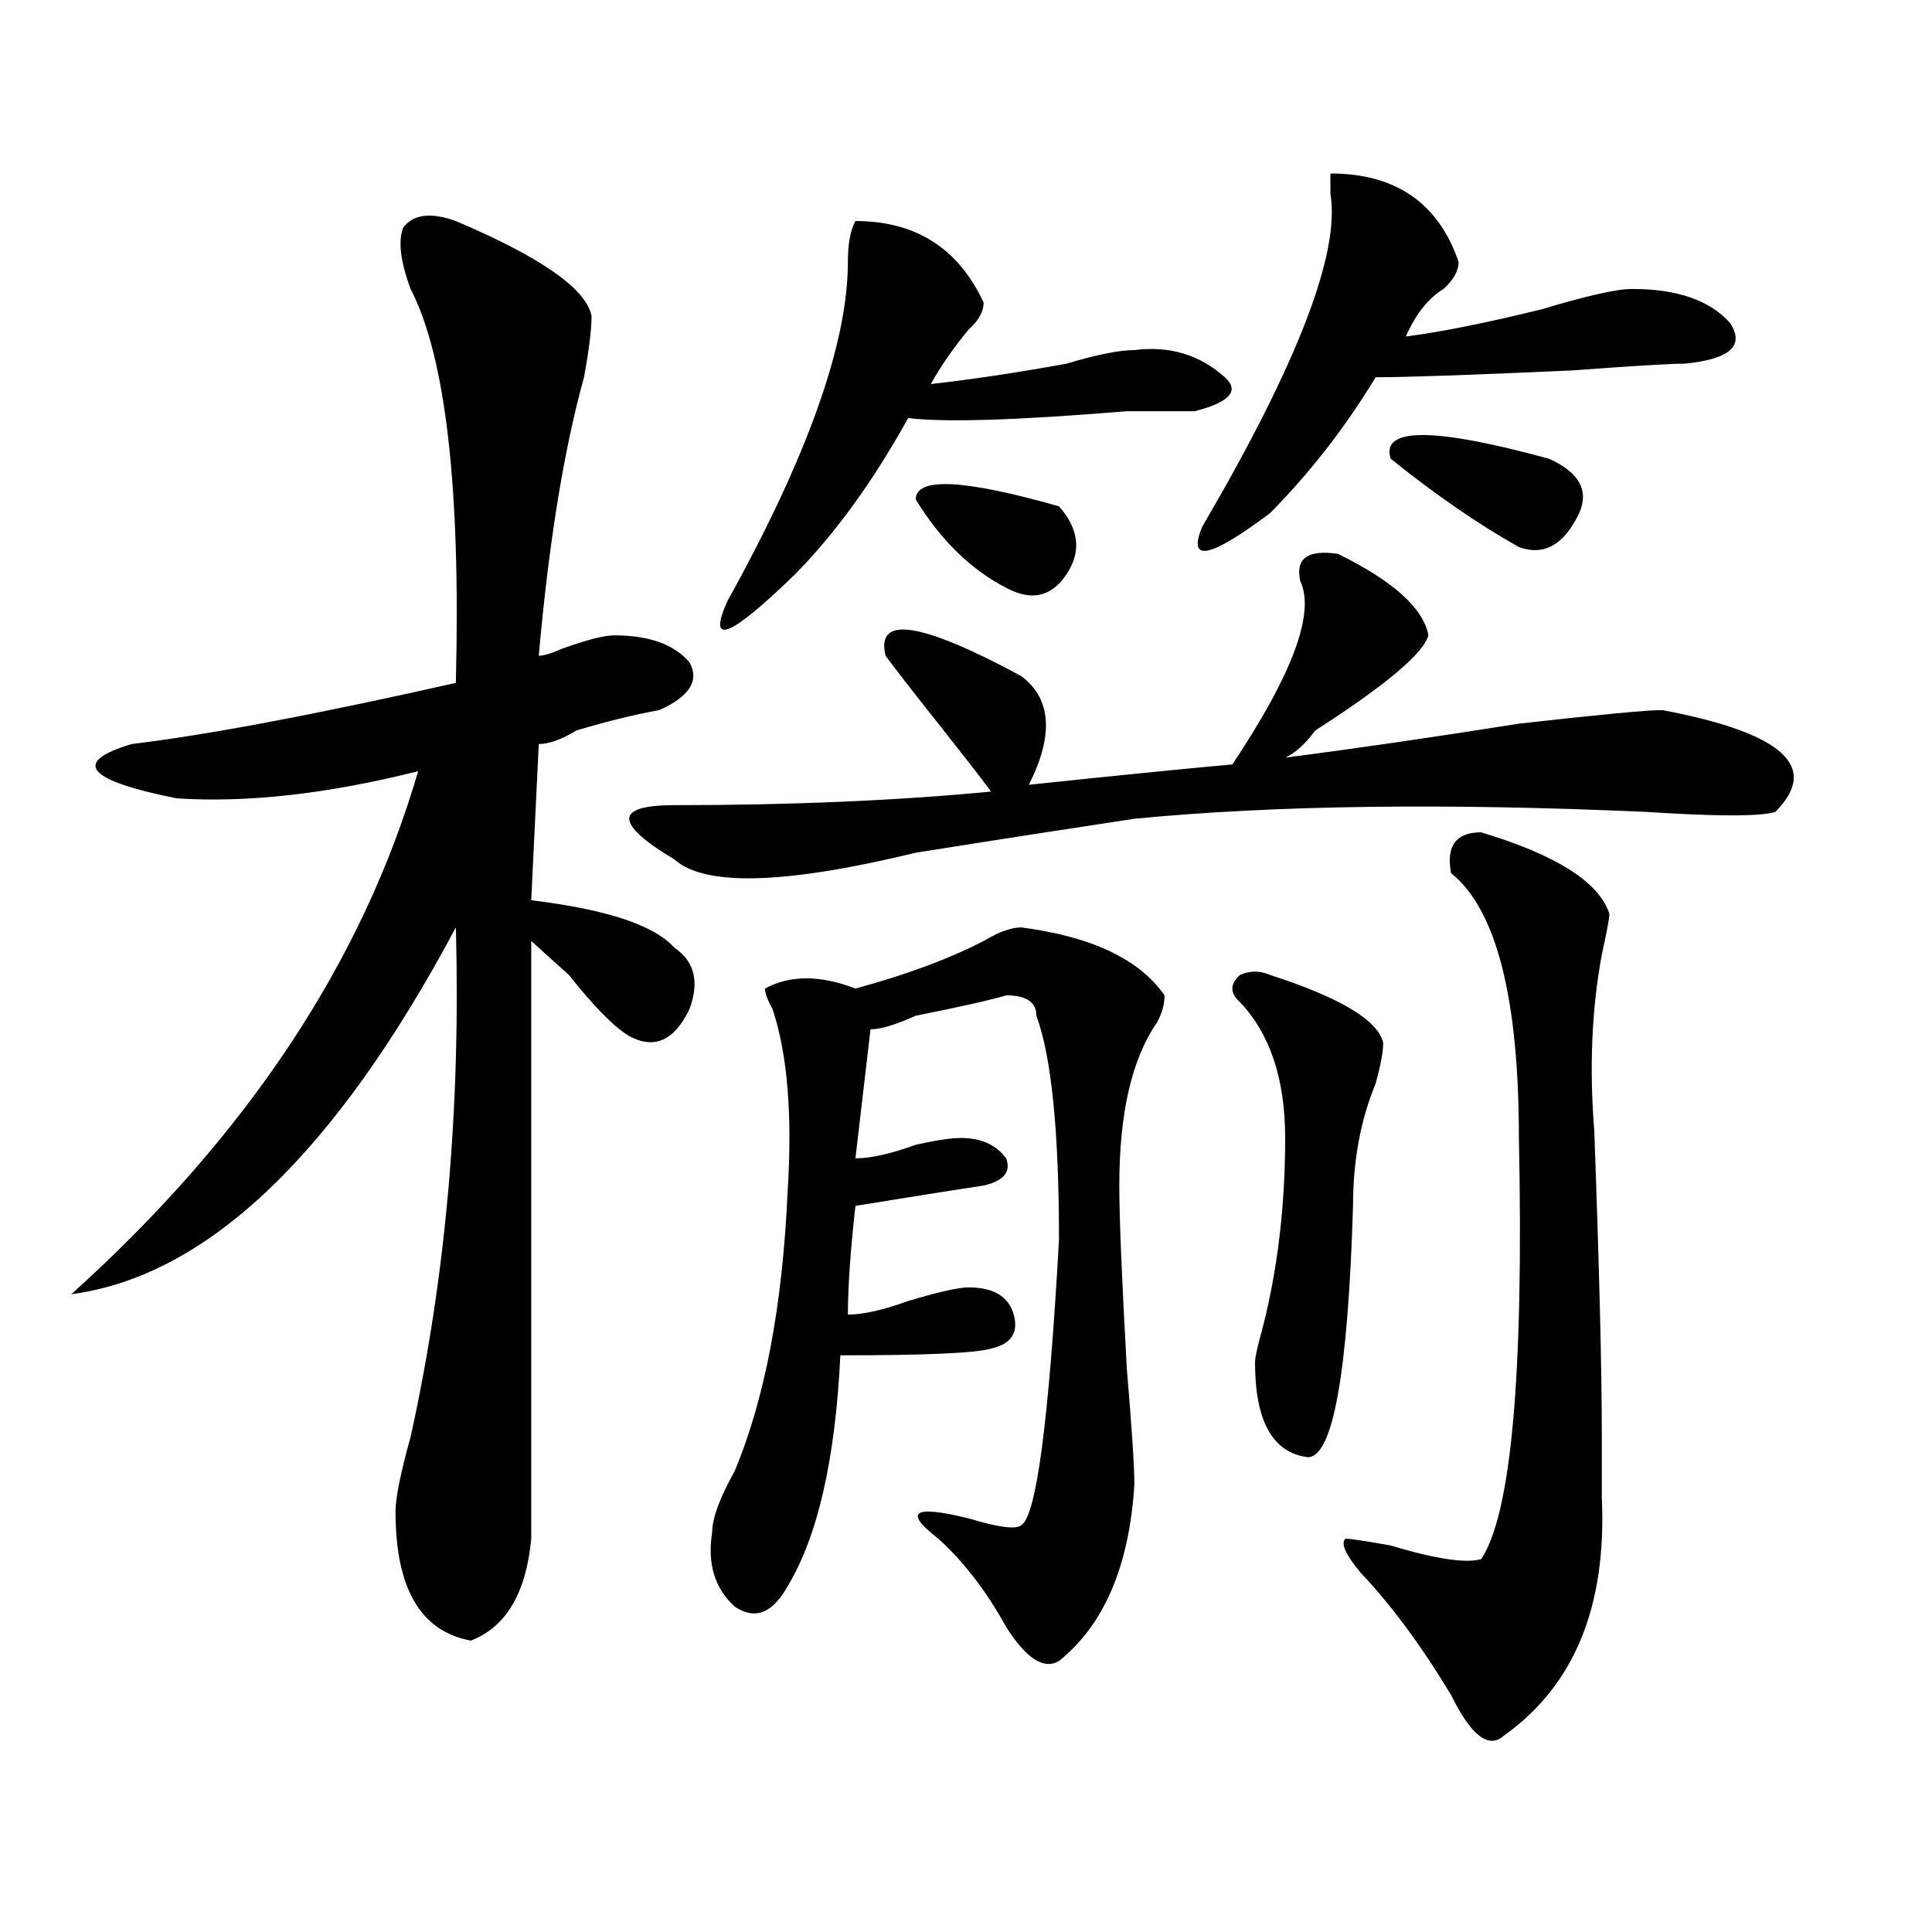
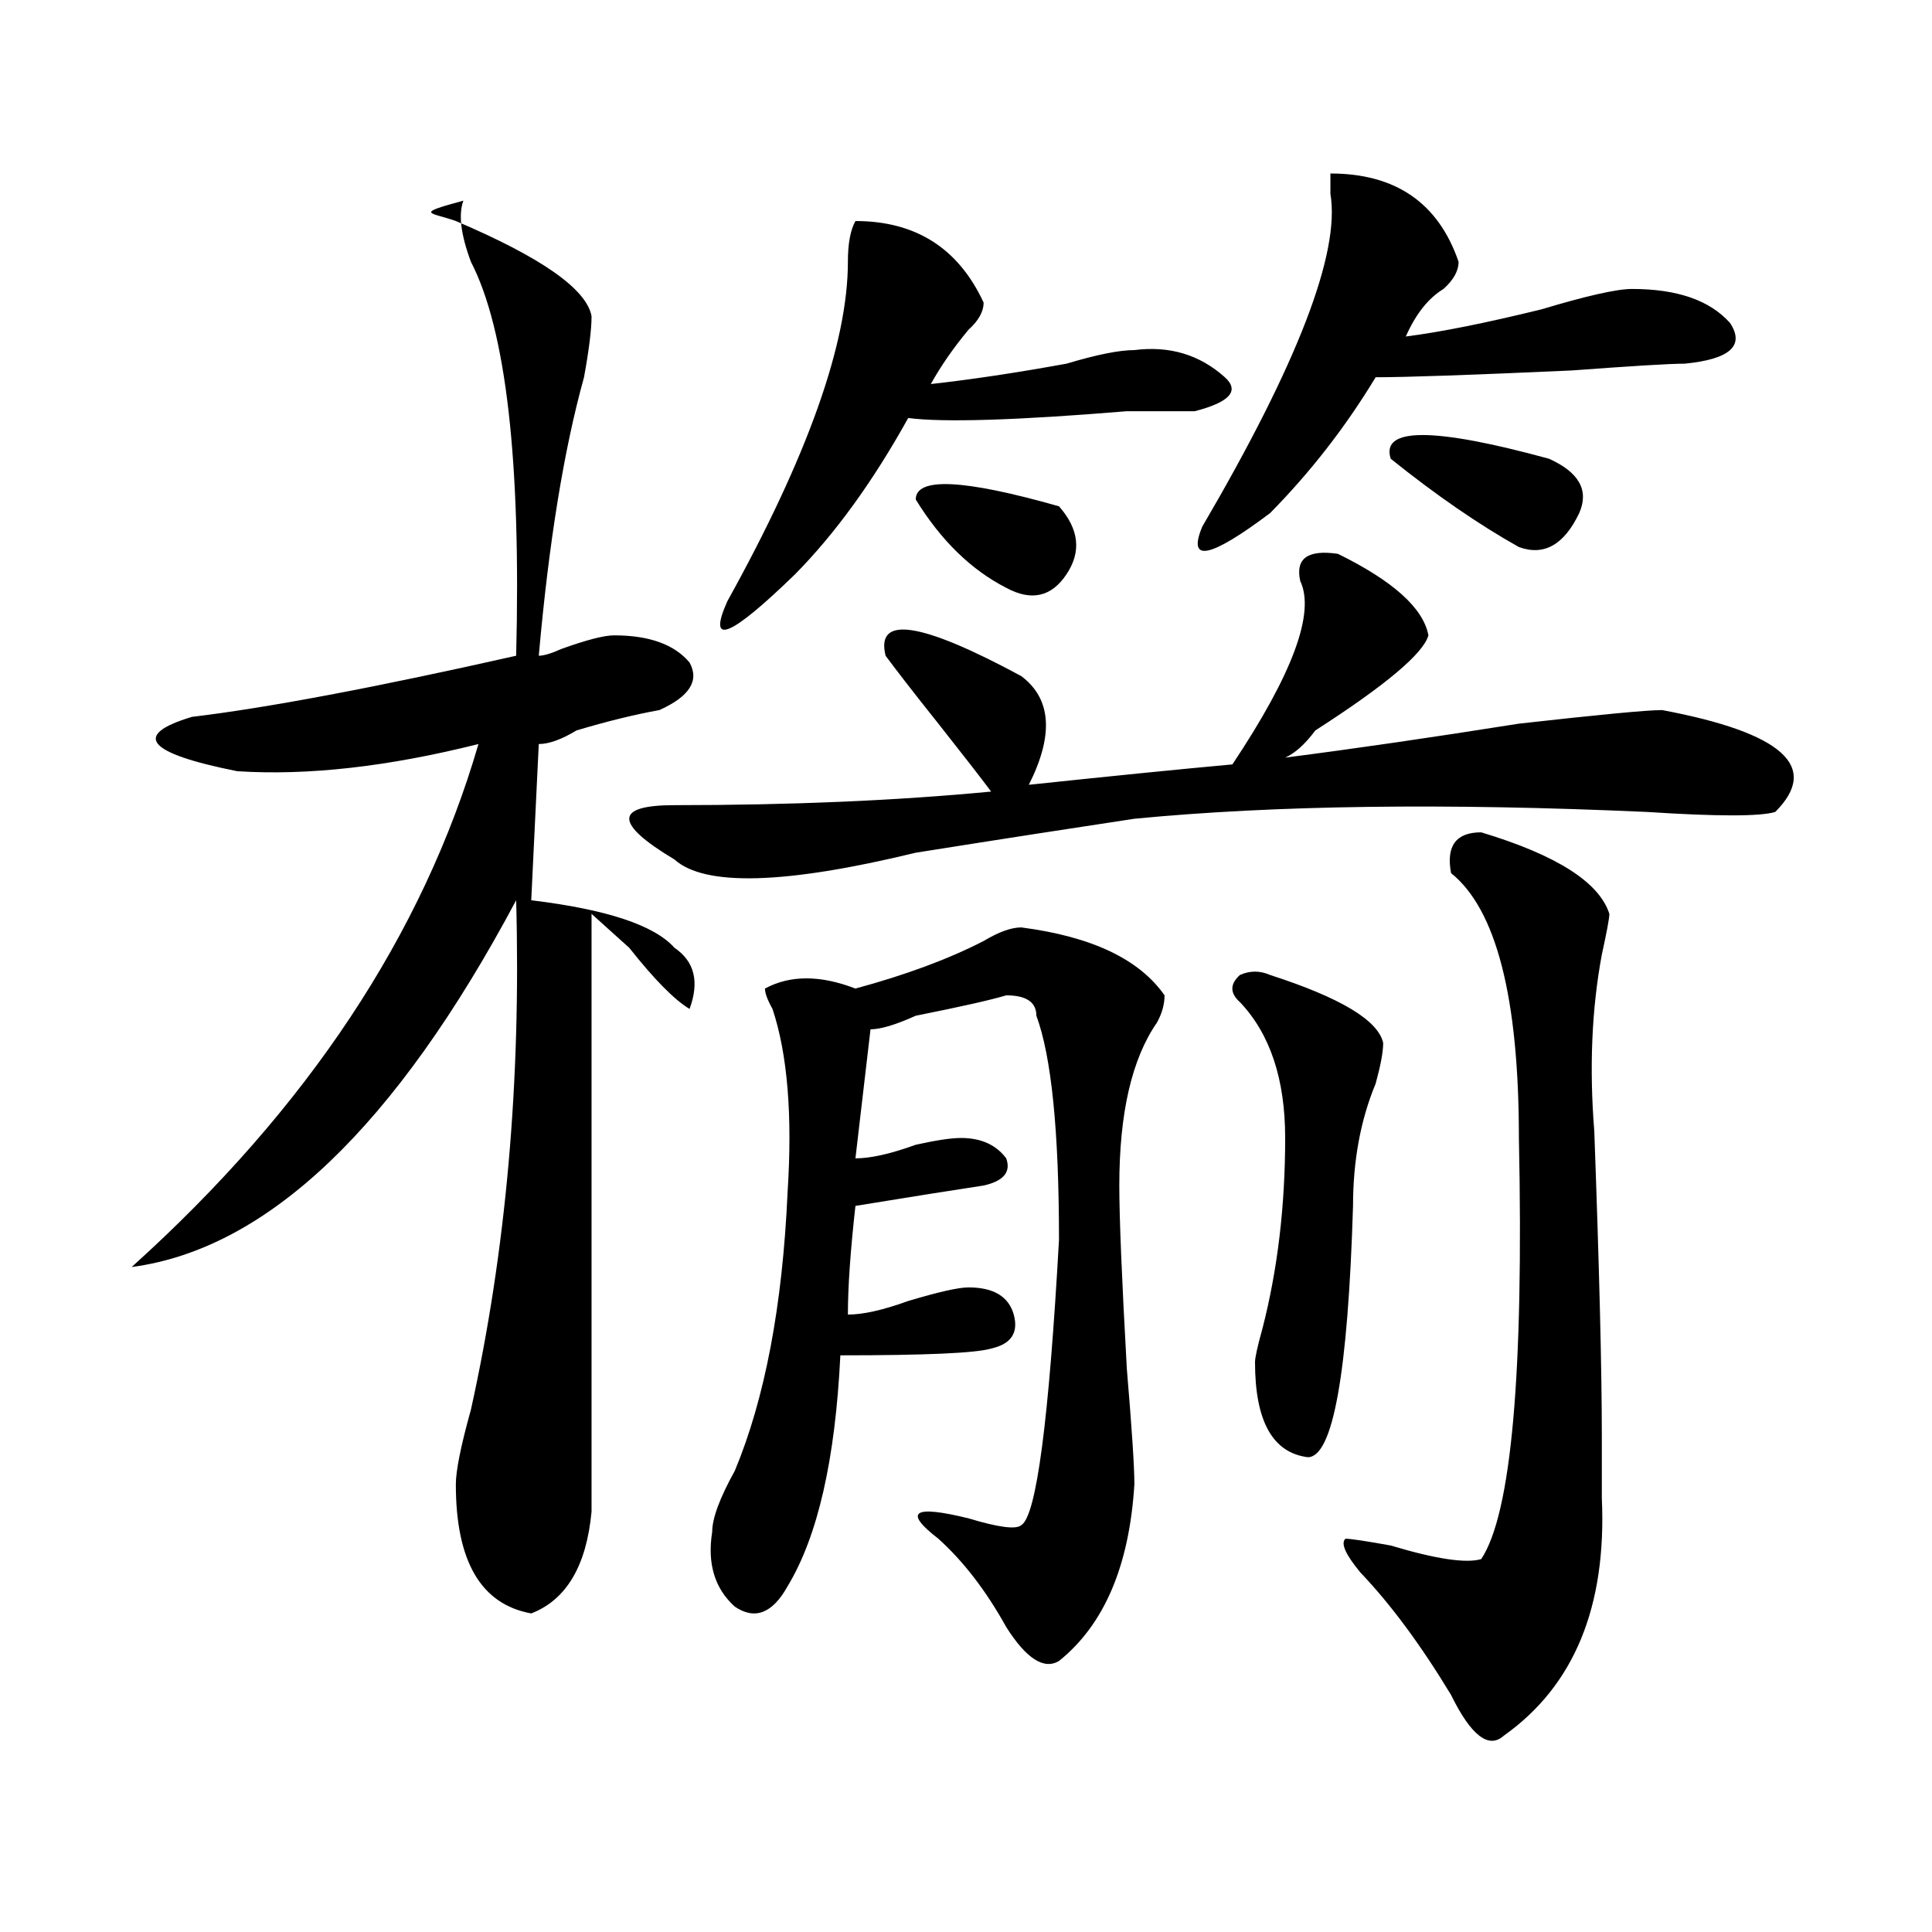
<svg xmlns="http://www.w3.org/2000/svg" version="1.1" id="图层_1" x="0px" y="0px" width="1000px" height="1000px" viewBox="0 0 1000 1000" enable-background="new 0 0 1000 1000" xml:space="preserve">
-   <path d="M235.945,114.406c44.206,18.787,67.62,35.156,70.242,49.219c0,7.031-1.342,17.578-3.902,31.641  c-10.427,37.519-18.231,85.584-23.414,144.141c2.561,0,6.463-1.153,11.707-3.516c12.987-4.669,22.072-7.031,27.316-7.031  c18.17,0,31.219,4.725,39.023,14.063c5.183,9.394,0,17.578-15.609,24.609c-13.049,2.362-27.316,5.878-42.926,10.547  c-7.805,4.725-14.329,7.031-19.512,7.031l-3.902,80.859c39.023,4.725,63.718,12.909,74.145,24.609  c10.365,7.031,12.987,17.578,7.805,31.641c-7.805,16.425-18.231,21.094-31.219,14.063c-7.805-4.669-18.231-15.216-31.219-31.641  c-7.805-7.031-14.329-12.854-19.512-17.578v309.375c-2.622,28.125-13.049,45.703-31.219,52.734  c-26.036-4.725-39.023-26.972-39.023-66.797c0-7.031,2.561-19.885,7.805-38.672c18.17-82.013,25.975-169.903,23.414-263.672  c-62.438,117.225-128.777,180.506-199.02,189.844c91.034-82.013,150.85-172.266,179.508-270.703  c-46.828,11.756-88.474,16.425-124.875,14.063c-46.828-9.338-54.633-18.731-23.414-28.125  c39.023-4.669,94.937-15.216,167.801-31.641c2.561-100.744-5.244-168.75-23.414-203.906c-5.244-14.063-6.524-24.609-3.902-31.641  C213.812,110.891,222.896,109.737,235.945,114.406z M692.52,286.672c28.597,14.063,44.206,28.125,46.828,42.188  c-2.622,9.394-22.134,25.818-58.535,49.219c-5.244,7.031-10.427,11.756-15.609,14.063c36.401-4.669,76.705-10.547,120.973-17.578  c41.584-4.669,66.34-7.031,74.145-7.031c62.438,11.756,81.949,29.334,58.535,52.734c-7.805,2.362-29.938,2.362-66.34,0  c-104.083-4.669-192.557-3.516-265.359,3.516c-31.219,4.725-68.962,10.547-113.168,17.578  c-67.682,16.425-109.266,17.578-124.875,3.516c-15.609-9.338-23.414-16.369-23.414-21.094c0-4.669,7.805-7.031,23.414-7.031  c59.815,0,114.448-2.307,163.898-7.031c-5.244-7.031-14.329-18.731-27.316-35.156c-13.049-16.369-22.134-28.125-27.316-35.156  c-5.244-21.094,18.17-17.578,70.242,10.547c15.609,11.756,16.89,30.487,3.902,56.25c44.206-4.669,79.327-8.185,105.363-10.547  c31.219-46.856,42.926-78.497,35.121-94.922C670.386,289.034,676.91,284.365,692.52,286.672z M528.621,480.031  c36.401,4.725,61.096,16.425,74.145,35.156c0,4.725-1.342,9.394-3.902,14.063c-13.049,18.787-19.512,46.912-19.512,84.375  c0,16.425,1.28,48.065,3.902,94.922c2.561,30.487,3.902,50.428,3.902,59.766c-2.622,42.188-15.609,72.619-39.023,91.406  c-7.805,4.669-16.951-1.209-27.316-17.578c-10.427-18.787-22.134-34.003-35.121-45.703c-18.231-14.063-13.049-17.578,15.609-10.547  c15.609,4.725,24.694,5.878,27.316,3.516c7.805-4.669,14.268-53.888,19.512-147.656c0-56.25-3.902-94.922-11.707-116.016  c0-7.031-5.244-10.547-15.609-10.547c-7.805,2.362-23.414,5.878-46.828,10.547c-10.427,4.725-18.231,7.031-23.414,7.031  l-7.805,66.797c7.805,0,18.17-2.307,31.219-7.031c10.365-2.307,18.17-3.516,23.414-3.516c10.365,0,18.17,3.516,23.414,10.547  c2.561,7.031-1.342,11.756-11.707,14.063c-15.609,2.362-37.743,5.878-66.34,10.547c-2.622,23.456-3.902,42.188-3.902,56.25  c7.805,0,18.17-2.307,31.219-7.031c15.609-4.669,25.975-7.031,31.219-7.031c12.987,0,20.792,4.725,23.414,14.063  c2.561,9.394-1.342,15.271-11.707,17.578c-7.805,2.362-33.841,3.516-78.047,3.516c-2.622,53.943-11.707,93.769-27.316,119.531  c-7.805,14.063-16.951,17.578-27.316,10.547c-10.427-9.394-14.329-22.303-11.707-38.672c0-7.031,3.902-17.578,11.707-31.641  c15.609-37.463,24.694-85.528,27.316-144.141c2.561-39.825,0-71.466-7.805-94.922c-2.622-4.669-3.902-8.185-3.902-10.547  c12.987-7.031,28.597-7.031,46.828,0c25.975-7.031,48.108-15.216,66.34-24.609C516.914,482.394,523.377,480.031,528.621,480.031z   M442.77,114.406c31.219,0,53.291,14.063,66.34,42.188c0,4.725-2.622,9.394-7.805,14.063c-7.805,9.394-14.329,18.787-19.512,28.125  c20.792-2.307,44.206-5.822,70.242-10.547c15.609-4.669,27.316-7.031,35.121-7.031c18.17-2.307,33.779,2.362,46.828,14.063  c7.805,7.031,2.561,12.909-15.609,17.578c-2.622,0-14.329,0-35.121,0c-57.255,4.725-94.998,5.878-113.168,3.516  c-18.231,32.85-37.743,59.766-58.535,80.859c-33.841,32.85-45.548,37.519-35.121,14.063  c41.584-74.981,62.438-133.594,62.438-175.781C438.867,126.162,440.147,119.131,442.77,114.406z M473.988,258.547  c0-11.7,24.694-10.547,74.145,3.516c10.365,11.756,11.707,23.456,3.902,35.156c-7.805,11.756-18.231,14.063-31.219,7.031  C502.585,294.912,486.976,279.641,473.988,258.547z M688.617,89.797c33.779,0,55.913,15.271,66.34,45.703  c0,4.725-2.622,9.394-7.805,14.063c-7.805,4.725-14.329,12.909-19.512,24.609c18.17-2.307,41.584-7.031,70.242-14.063  c23.414-7.031,39.023-10.547,46.828-10.547c23.414,0,40.304,5.878,50.73,17.578c7.805,11.756,0,18.787-23.414,21.094  c-7.805,0-27.316,1.209-58.535,3.516c-52.072,2.362-85.852,3.516-101.461,3.516c-15.609,25.818-33.841,49.219-54.633,70.313  c-31.219,23.456-42.926,25.818-35.121,7.031c49.389-84.375,71.522-141.778,66.34-172.266  C688.617,95.675,688.617,92.159,688.617,89.797z M657.398,504.641c36.401,11.756,55.913,23.456,58.535,35.156  c0,4.725-1.342,11.756-3.902,21.094c-7.805,18.787-11.707,39.881-11.707,63.281c-2.622,86.737-10.427,130.078-23.414,130.078  c-18.231-2.307-27.316-18.731-27.316-49.219c0-2.307,1.28-8.185,3.902-17.578c7.805-30.432,11.707-63.281,11.707-98.438  c0-30.432-7.805-53.888-23.414-70.313c-5.244-4.669-5.244-9.338,0-14.063C646.972,502.334,652.154,502.334,657.398,504.641z   M766.664,430.813c39.023,11.756,61.096,25.818,66.34,42.188c0,2.362-1.342,9.394-3.902,21.094  c-5.244,28.125-6.524,58.612-3.902,91.406c2.561,70.313,3.902,123.047,3.902,158.203c0,11.756,0,22.303,0,31.641  c2.561,56.25-14.329,97.229-50.73,123.047c-7.805,7.031-16.951,0-27.316-21.094c-15.609-25.818-31.219-46.912-46.828-63.281  c-7.805-9.394-10.427-15.271-7.805-17.578c2.561,0,10.365,1.153,23.414,3.516c23.414,7.031,39.023,9.338,46.828,7.031  c15.609-23.4,22.072-96.075,19.512-217.969c0-72.619-11.707-118.322-35.121-137.109  C748.433,437.844,753.615,430.813,766.664,430.813z M719.836,237.453c-5.244-16.369,22.072-16.369,81.949,0  c15.609,7.031,20.792,16.425,15.609,28.125c-7.805,16.425-18.231,22.303-31.219,17.578  C765.322,271.456,743.25,256.24,719.836,237.453z" />
+   <path d="M235.945,114.406c44.206,18.787,67.62,35.156,70.242,49.219c0,7.031-1.342,17.578-3.902,31.641  c-10.427,37.519-18.231,85.584-23.414,144.141c2.561,0,6.463-1.153,11.707-3.516c12.987-4.669,22.072-7.031,27.316-7.031  c18.17,0,31.219,4.725,39.023,14.063c5.183,9.394,0,17.578-15.609,24.609c-13.049,2.362-27.316,5.878-42.926,10.547  c-7.805,4.725-14.329,7.031-19.512,7.031l-3.902,80.859c39.023,4.725,63.718,12.909,74.145,24.609  c10.365,7.031,12.987,17.578,7.805,31.641c-7.805-4.669-18.231-15.216-31.219-31.641  c-7.805-7.031-14.329-12.854-19.512-17.578v309.375c-2.622,28.125-13.049,45.703-31.219,52.734  c-26.036-4.725-39.023-26.972-39.023-66.797c0-7.031,2.561-19.885,7.805-38.672c18.17-82.013,25.975-169.903,23.414-263.672  c-62.438,117.225-128.777,180.506-199.02,189.844c91.034-82.013,150.85-172.266,179.508-270.703  c-46.828,11.756-88.474,16.425-124.875,14.063c-46.828-9.338-54.633-18.731-23.414-28.125  c39.023-4.669,94.937-15.216,167.801-31.641c2.561-100.744-5.244-168.75-23.414-203.906c-5.244-14.063-6.524-24.609-3.902-31.641  C213.812,110.891,222.896,109.737,235.945,114.406z M692.52,286.672c28.597,14.063,44.206,28.125,46.828,42.188  c-2.622,9.394-22.134,25.818-58.535,49.219c-5.244,7.031-10.427,11.756-15.609,14.063c36.401-4.669,76.705-10.547,120.973-17.578  c41.584-4.669,66.34-7.031,74.145-7.031c62.438,11.756,81.949,29.334,58.535,52.734c-7.805,2.362-29.938,2.362-66.34,0  c-104.083-4.669-192.557-3.516-265.359,3.516c-31.219,4.725-68.962,10.547-113.168,17.578  c-67.682,16.425-109.266,17.578-124.875,3.516c-15.609-9.338-23.414-16.369-23.414-21.094c0-4.669,7.805-7.031,23.414-7.031  c59.815,0,114.448-2.307,163.898-7.031c-5.244-7.031-14.329-18.731-27.316-35.156c-13.049-16.369-22.134-28.125-27.316-35.156  c-5.244-21.094,18.17-17.578,70.242,10.547c15.609,11.756,16.89,30.487,3.902,56.25c44.206-4.669,79.327-8.185,105.363-10.547  c31.219-46.856,42.926-78.497,35.121-94.922C670.386,289.034,676.91,284.365,692.52,286.672z M528.621,480.031  c36.401,4.725,61.096,16.425,74.145,35.156c0,4.725-1.342,9.394-3.902,14.063c-13.049,18.787-19.512,46.912-19.512,84.375  c0,16.425,1.28,48.065,3.902,94.922c2.561,30.487,3.902,50.428,3.902,59.766c-2.622,42.188-15.609,72.619-39.023,91.406  c-7.805,4.669-16.951-1.209-27.316-17.578c-10.427-18.787-22.134-34.003-35.121-45.703c-18.231-14.063-13.049-17.578,15.609-10.547  c15.609,4.725,24.694,5.878,27.316,3.516c7.805-4.669,14.268-53.888,19.512-147.656c0-56.25-3.902-94.922-11.707-116.016  c0-7.031-5.244-10.547-15.609-10.547c-7.805,2.362-23.414,5.878-46.828,10.547c-10.427,4.725-18.231,7.031-23.414,7.031  l-7.805,66.797c7.805,0,18.17-2.307,31.219-7.031c10.365-2.307,18.17-3.516,23.414-3.516c10.365,0,18.17,3.516,23.414,10.547  c2.561,7.031-1.342,11.756-11.707,14.063c-15.609,2.362-37.743,5.878-66.34,10.547c-2.622,23.456-3.902,42.188-3.902,56.25  c7.805,0,18.17-2.307,31.219-7.031c15.609-4.669,25.975-7.031,31.219-7.031c12.987,0,20.792,4.725,23.414,14.063  c2.561,9.394-1.342,15.271-11.707,17.578c-7.805,2.362-33.841,3.516-78.047,3.516c-2.622,53.943-11.707,93.769-27.316,119.531  c-7.805,14.063-16.951,17.578-27.316,10.547c-10.427-9.394-14.329-22.303-11.707-38.672c0-7.031,3.902-17.578,11.707-31.641  c15.609-37.463,24.694-85.528,27.316-144.141c2.561-39.825,0-71.466-7.805-94.922c-2.622-4.669-3.902-8.185-3.902-10.547  c12.987-7.031,28.597-7.031,46.828,0c25.975-7.031,48.108-15.216,66.34-24.609C516.914,482.394,523.377,480.031,528.621,480.031z   M442.77,114.406c31.219,0,53.291,14.063,66.34,42.188c0,4.725-2.622,9.394-7.805,14.063c-7.805,9.394-14.329,18.787-19.512,28.125  c20.792-2.307,44.206-5.822,70.242-10.547c15.609-4.669,27.316-7.031,35.121-7.031c18.17-2.307,33.779,2.362,46.828,14.063  c7.805,7.031,2.561,12.909-15.609,17.578c-2.622,0-14.329,0-35.121,0c-57.255,4.725-94.998,5.878-113.168,3.516  c-18.231,32.85-37.743,59.766-58.535,80.859c-33.841,32.85-45.548,37.519-35.121,14.063  c41.584-74.981,62.438-133.594,62.438-175.781C438.867,126.162,440.147,119.131,442.77,114.406z M473.988,258.547  c0-11.7,24.694-10.547,74.145,3.516c10.365,11.756,11.707,23.456,3.902,35.156c-7.805,11.756-18.231,14.063-31.219,7.031  C502.585,294.912,486.976,279.641,473.988,258.547z M688.617,89.797c33.779,0,55.913,15.271,66.34,45.703  c0,4.725-2.622,9.394-7.805,14.063c-7.805,4.725-14.329,12.909-19.512,24.609c18.17-2.307,41.584-7.031,70.242-14.063  c23.414-7.031,39.023-10.547,46.828-10.547c23.414,0,40.304,5.878,50.73,17.578c7.805,11.756,0,18.787-23.414,21.094  c-7.805,0-27.316,1.209-58.535,3.516c-52.072,2.362-85.852,3.516-101.461,3.516c-15.609,25.818-33.841,49.219-54.633,70.313  c-31.219,23.456-42.926,25.818-35.121,7.031c49.389-84.375,71.522-141.778,66.34-172.266  C688.617,95.675,688.617,92.159,688.617,89.797z M657.398,504.641c36.401,11.756,55.913,23.456,58.535,35.156  c0,4.725-1.342,11.756-3.902,21.094c-7.805,18.787-11.707,39.881-11.707,63.281c-2.622,86.737-10.427,130.078-23.414,130.078  c-18.231-2.307-27.316-18.731-27.316-49.219c0-2.307,1.28-8.185,3.902-17.578c7.805-30.432,11.707-63.281,11.707-98.438  c0-30.432-7.805-53.888-23.414-70.313c-5.244-4.669-5.244-9.338,0-14.063C646.972,502.334,652.154,502.334,657.398,504.641z   M766.664,430.813c39.023,11.756,61.096,25.818,66.34,42.188c0,2.362-1.342,9.394-3.902,21.094  c-5.244,28.125-6.524,58.612-3.902,91.406c2.561,70.313,3.902,123.047,3.902,158.203c0,11.756,0,22.303,0,31.641  c2.561,56.25-14.329,97.229-50.73,123.047c-7.805,7.031-16.951,0-27.316-21.094c-15.609-25.818-31.219-46.912-46.828-63.281  c-7.805-9.394-10.427-15.271-7.805-17.578c2.561,0,10.365,1.153,23.414,3.516c23.414,7.031,39.023,9.338,46.828,7.031  c15.609-23.4,22.072-96.075,19.512-217.969c0-72.619-11.707-118.322-35.121-137.109  C748.433,437.844,753.615,430.813,766.664,430.813z M719.836,237.453c-5.244-16.369,22.072-16.369,81.949,0  c15.609,7.031,20.792,16.425,15.609,28.125c-7.805,16.425-18.231,22.303-31.219,17.578  C765.322,271.456,743.25,256.24,719.836,237.453z" />
</svg>